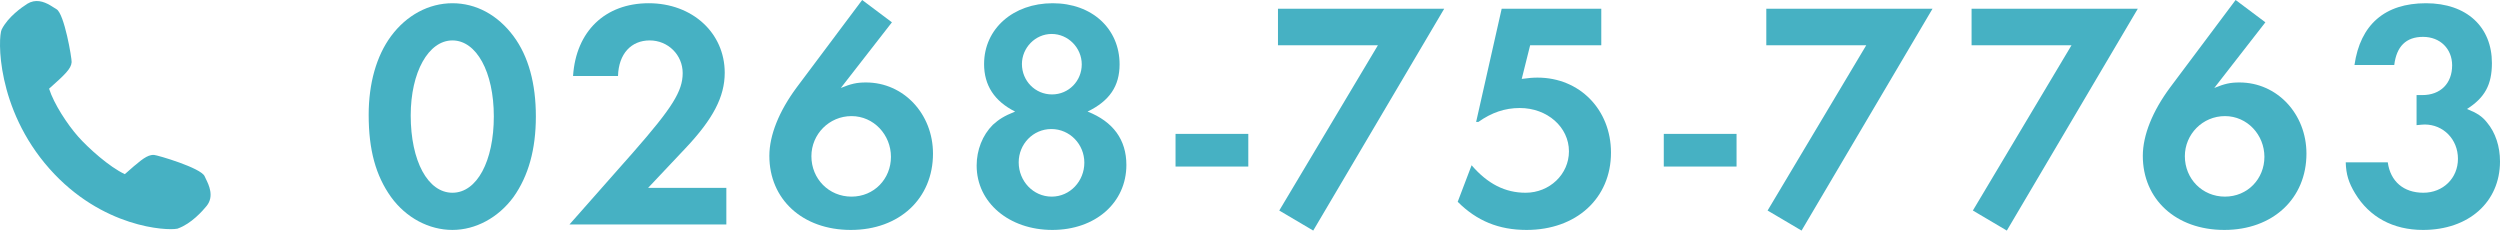
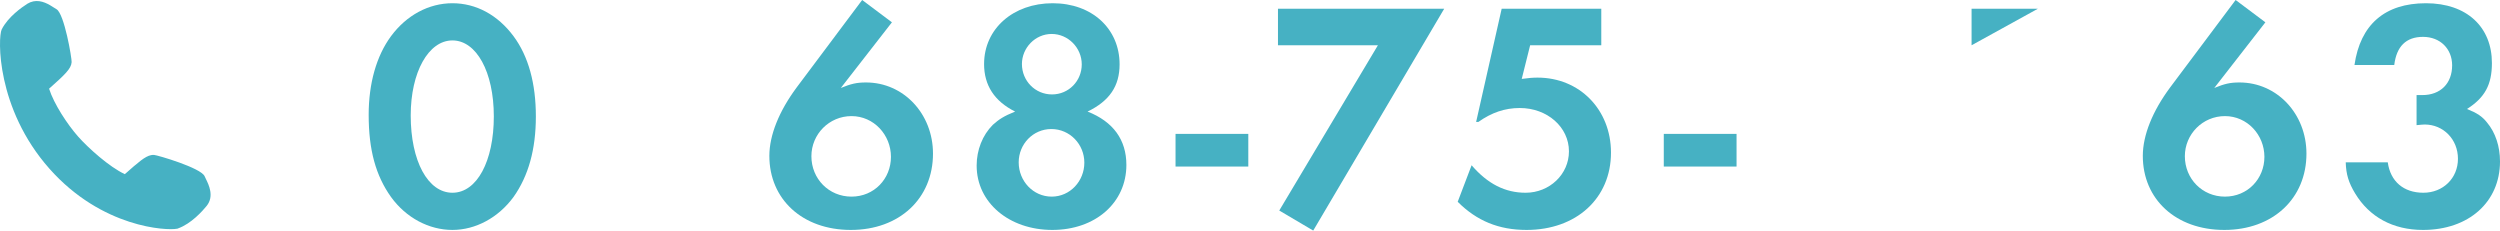
<svg xmlns="http://www.w3.org/2000/svg" id="_レイヤー_2" data-name="レイヤー 2" viewBox="0 0 309.22 28.52">
  <defs>
    <style>
      .cls-1 {
        fill: #46b1c3;
      }
    </style>
  </defs>
  <g id="_レイアウト" data-name="レイアウト">
    <g>
      <g>
        <path class="cls-1" d="m63.52,4.48c1.84,2.48,2.76,5.84,2.76,9.92s-.92,7.36-2.76,9.96c-1.88,2.56-4.68,4.08-7.56,4.08s-5.72-1.48-7.6-4.08c-1.88-2.64-2.76-5.8-2.76-10.16,0-3.88.96-7.28,2.76-9.72,1.92-2.6,4.68-4.08,7.6-4.08s5.6,1.44,7.56,4.08Zm-12.72,9.8c0,5.64,2.12,9.56,5.16,9.56s5.12-3.92,5.12-9.44-2.16-9.4-5.12-9.4-5.16,3.92-5.16,9.28Z" />
-         <path class="cls-1" d="m89.84,23.24v4.52h-19.4l7.88-8.92c4.84-5.52,6.12-7.56,6.12-9.8s-1.8-4.04-4.08-4.04-3.84,1.64-3.92,4.4h-5.56c.36-5.52,3.96-9,9.36-9s9.4,3.68,9.4,8.6c0,2.96-1.44,5.72-4.84,9.32l-4.64,4.92h9.68Z" />
        <path class="cls-1" d="m110.32,2.76l-6.32,8.12c1.28-.52,1.96-.68,3.12-.68,4.64,0,8.28,3.88,8.28,8.8,0,5.56-4.16,9.44-10.16,9.44s-10.08-3.8-10.08-9.16c0-2.56,1.2-5.52,3.36-8.44L106.64,0l3.68,2.76Zm-9.96,16.56c0,2.8,2.16,5,4.96,5s4.88-2.2,4.88-4.92-2.12-5.04-4.88-5.04-4.96,2.24-4.96,4.96Z" />
        <path class="cls-1" d="m121.72,7.92c0-4.36,3.6-7.52,8.48-7.52s8.28,3.16,8.28,7.56c0,2.68-1.24,4.52-3.96,5.84,3.16,1.24,4.8,3.48,4.8,6.6,0,4.68-3.84,8.04-9.16,8.04s-9.36-3.36-9.36-7.96c0-1.92.72-3.76,2-5.04.76-.68,1.36-1.08,2.76-1.64-2.56-1.28-3.84-3.24-3.84-5.88Zm4.28,12.16c0,2.32,1.8,4.24,4.08,4.24s4.04-1.92,4.04-4.2-1.8-4.16-4.08-4.16-4.04,1.88-4.04,4.12Zm.4-12.16c0,2.08,1.64,3.76,3.72,3.76s3.68-1.68,3.68-3.72-1.68-3.76-3.72-3.76-3.68,1.72-3.68,3.72Z" />
        <path class="cls-1" d="m154.4,16.56v4.04h-9v-4.04h9Z" />
        <path class="cls-1" d="m158.07,5.6V1.08h20.56l-16.2,27.44-4.2-2.48,12.2-20.44h-12.36Z" />
        <path class="cls-1" d="m189.26,5.6l-1.04,4.16c.92-.12,1.36-.16,1.96-.16,5.2,0,9.08,3.96,9.08,9.28,0,5.64-4.28,9.56-10.44,9.56-3.44,0-6.16-1.12-8.52-3.48l1.72-4.52c2,2.32,4.16,3.4,6.68,3.4,2.96,0,5.36-2.28,5.36-5.12,0-3-2.68-5.36-6.08-5.36-1.84,0-3.48.56-5.12,1.72h-.28l3.16-14h12.32v4.52h-8.8Z" />
        <path class="cls-1" d="m214.79,16.56v4.04h-9v-4.04h9Z" />
-         <path class="cls-1" d="m218.47,5.6V1.08h20.56l-16.2,27.44-4.2-2.48,12.2-20.44h-12.36Z" />
-         <path class="cls-1" d="m243.86,5.6V1.08h20.56l-16.2,27.44-4.2-2.48,12.2-20.44h-12.36Z" />
+         <path class="cls-1" d="m243.86,5.6V1.08h20.56h-12.36Z" />
        <path class="cls-1" d="m280.2,2.76l-6.32,8.12c1.28-.52,1.96-.68,3.12-.68,4.64,0,8.28,3.88,8.28,8.8,0,5.56-4.16,9.44-10.16,9.44s-10.08-3.8-10.08-9.16c0-2.56,1.2-5.52,3.36-8.44l8.12-10.84,3.68,2.76Zm-9.96,16.56c0,2.8,2.16,5,4.96,5s4.88-2.2,4.88-4.92-2.12-5.04-4.88-5.04-4.96,2.24-4.96,4.96Z" />
        <path class="cls-1" d="m298.9,11.76h.72c2.24,0,3.68-1.44,3.68-3.68,0-2.04-1.48-3.52-3.6-3.52s-3.28,1.2-3.56,3.48h-4.92c.72-5,3.76-7.64,8.84-7.64s8.16,2.96,8.16,7.4c0,2.68-.88,4.28-3.08,5.68,1.28.52,1.88.92,2.48,1.68,1.04,1.24,1.6,2.96,1.6,4.8,0,5.04-3.88,8.48-9.52,8.48-3.72,0-6.64-1.6-8.4-4.52-.8-1.32-1.12-2.36-1.16-3.84h5.2c.32,2.36,1.96,3.76,4.4,3.76s4.28-1.8,4.28-4.2-1.8-4.24-4.12-4.24c-.16,0-.6.04-1,.08v-3.72Z" />
      </g>
      <path class="cls-1" d="m4.12.17h0c-.25.05-.5.15-.73.29C2.7.9.99,2.09.21,3.64c-.48.97-.7,9.77,5.9,17.22,6.52,7.36,14.57,7.68,15.78,7.43h.03s.11-.04.11-.04c1.63-.59,3.01-2.14,3.53-2.78.96-1.19.27-2.6-.1-3.35-.06-.12-.11-.22-.15-.32-.44-1.03-5.82-2.61-6.27-2.64-.12,0-.24,0-.36.03-.74.15-1.54.85-3.24,2.35-1.91-.88-4.53-3.24-5.77-4.64-1.33-1.5-3-4.04-3.6-5.93,1.93-1.72,2.74-2.46,2.79-3.29.03-.45-.9-5.98-1.87-6.54-.09-.05-.18-.11-.29-.18-.62-.4-1.55-1-2.59-.79h0Z" />
    </g>
  </g>
</svg>